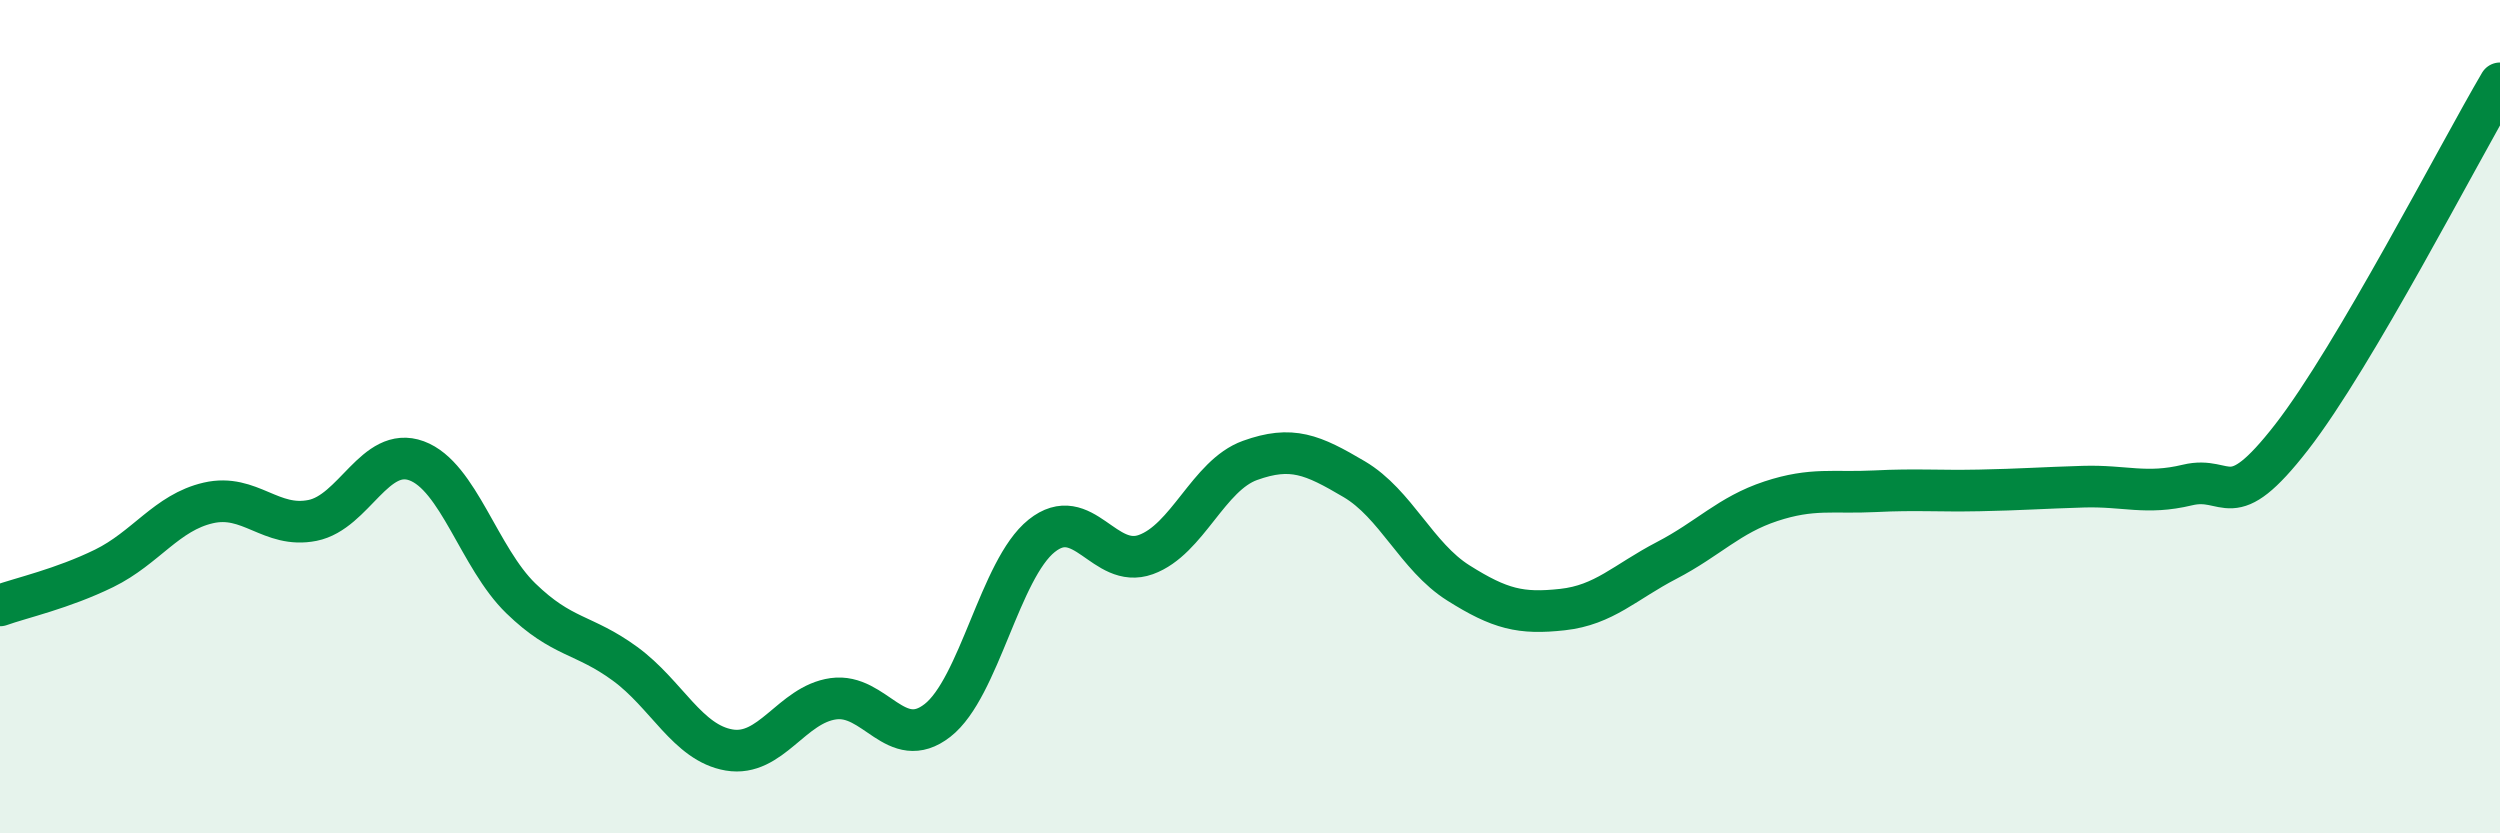
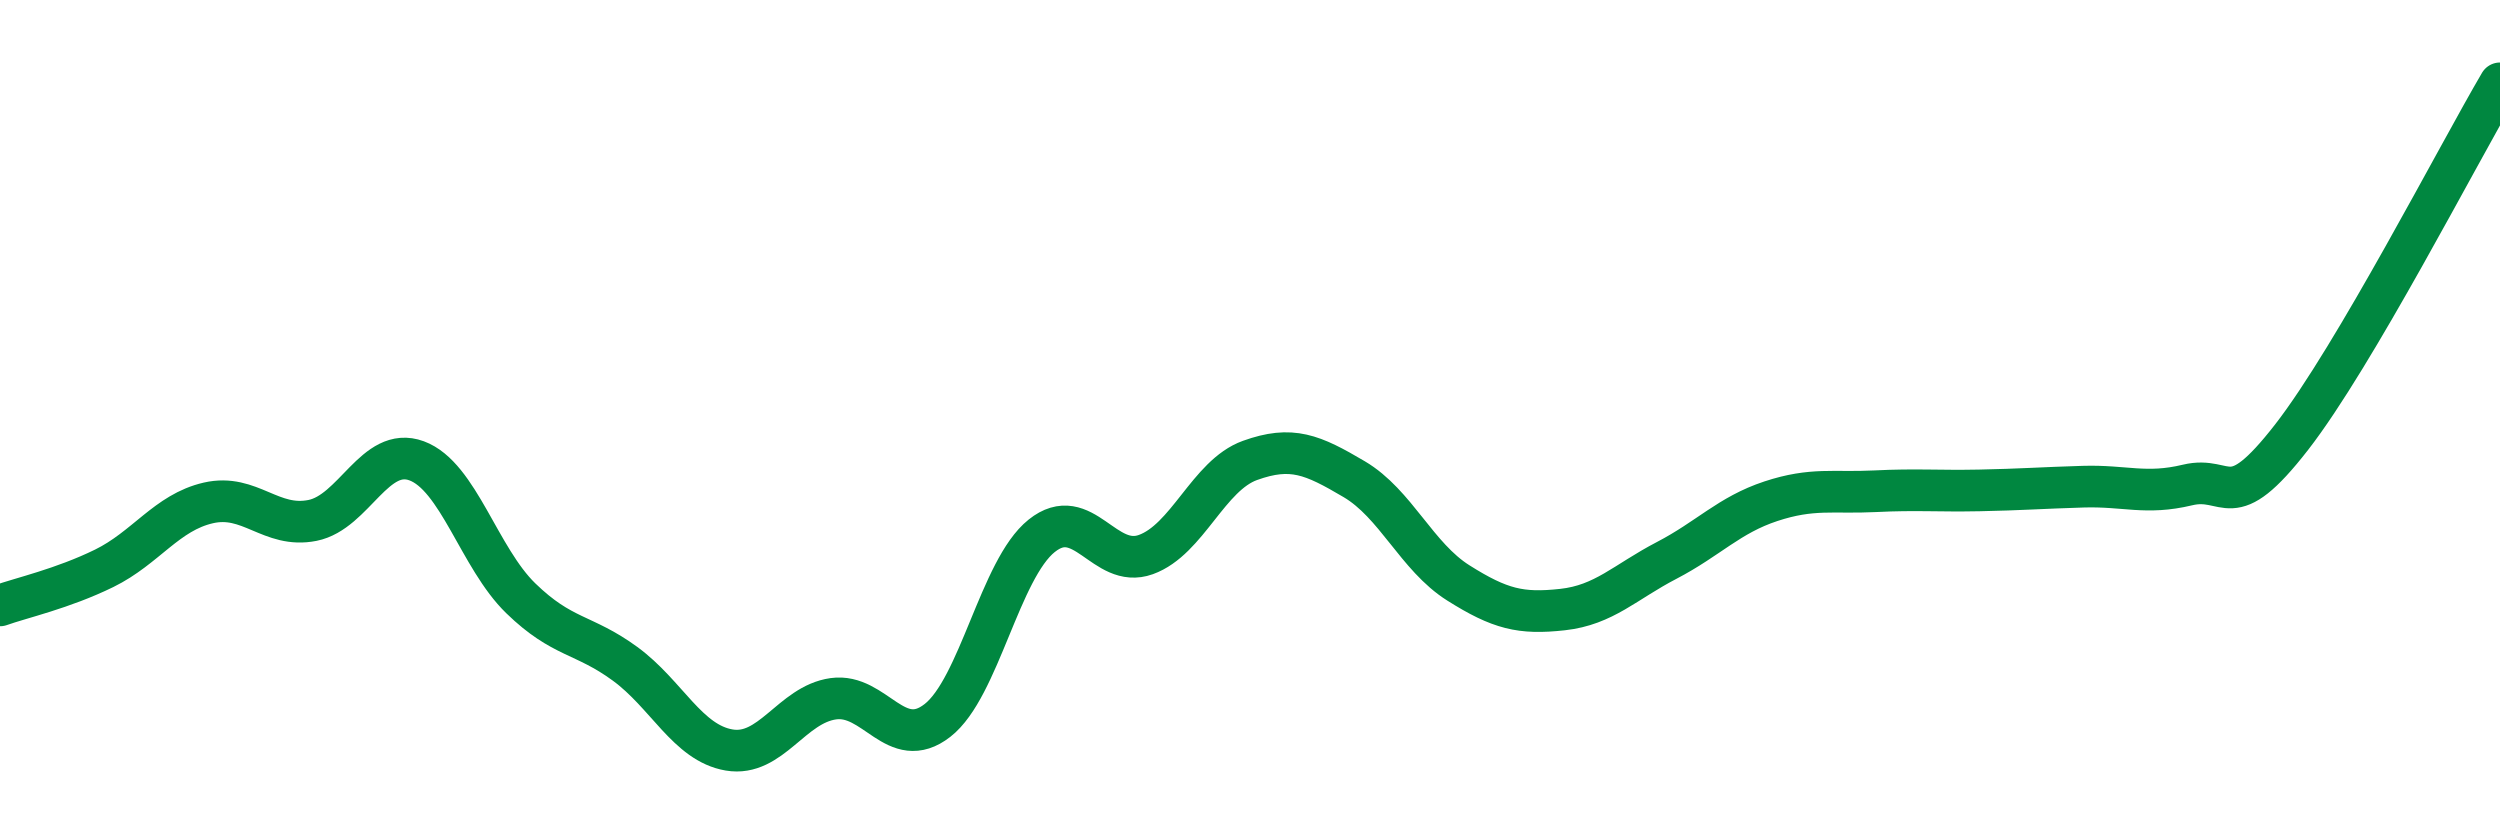
<svg xmlns="http://www.w3.org/2000/svg" width="60" height="20" viewBox="0 0 60 20">
-   <path d="M 0,14.53 C 0.5,14.35 1.5,14.13 2.5,13.64 C 3.5,13.15 4,12.3 5,12.07 C 6,11.84 6.5,12.69 7.5,12.49 C 8.5,12.29 9,10.69 10,11.06 C 11,11.43 11.5,13.39 12.5,14.36 C 13.5,15.33 14,15.2 15,15.93 C 16,16.66 16.5,17.83 17.5,18 C 18.5,18.17 19,16.91 20,16.77 C 21,16.63 21.5,18.07 22.5,17.29 C 23.5,16.51 24,13.66 25,12.86 C 26,12.06 26.5,13.67 27.5,13.31 C 28.5,12.95 29,11.41 30,11.05 C 31,10.69 31.5,10.91 32.5,11.5 C 33.5,12.09 34,13.36 35,13.99 C 36,14.62 36.5,14.74 37.5,14.63 C 38.5,14.52 39,13.97 40,13.45 C 41,12.93 41.5,12.36 42.5,12.03 C 43.5,11.7 44,11.84 45,11.79 C 46,11.74 46.5,11.79 47.5,11.77 C 48.5,11.75 49,11.71 50,11.68 C 51,11.65 51.5,11.88 52.5,11.64 C 53.5,11.4 53.5,12.42 55,10.49 C 56.5,8.56 59,3.7 60,2L60 20L0 20Z" fill="#008740" opacity="0.1" stroke-linecap="round" stroke-linejoin="round" />
  <path d="M 0,14.53 C 0.5,14.35 1.5,14.13 2.5,13.64 C 3.5,13.15 4,12.3 5,12.07 C 6,11.84 6.5,12.69 7.5,12.49 C 8.5,12.29 9,10.69 10,11.06 C 11,11.43 11.5,13.39 12.5,14.36 C 13.5,15.33 14,15.2 15,15.93 C 16,16.66 16.5,17.83 17.5,18 C 18.5,18.17 19,16.91 20,16.77 C 21,16.63 21.5,18.07 22.5,17.29 C 23.5,16.51 24,13.66 25,12.86 C 26,12.06 26.5,13.67 27.5,13.31 C 28.5,12.95 29,11.41 30,11.05 C 31,10.69 31.5,10.91 32.5,11.5 C 33.5,12.09 34,13.36 35,13.99 C 36,14.62 36.5,14.74 37.5,14.63 C 38.5,14.52 39,13.97 40,13.45 C 41,12.93 41.5,12.36 42.5,12.03 C 43.5,11.7 44,11.84 45,11.79 C 46,11.74 46.5,11.79 47.5,11.77 C 48.5,11.75 49,11.71 50,11.68 C 51,11.65 51.5,11.88 52.5,11.64 C 53.5,11.4 53.5,12.42 55,10.49 C 56.5,8.56 59,3.7 60,2" stroke="#008740" stroke-width="1" fill="none" stroke-linecap="round" stroke-linejoin="round" />
</svg>